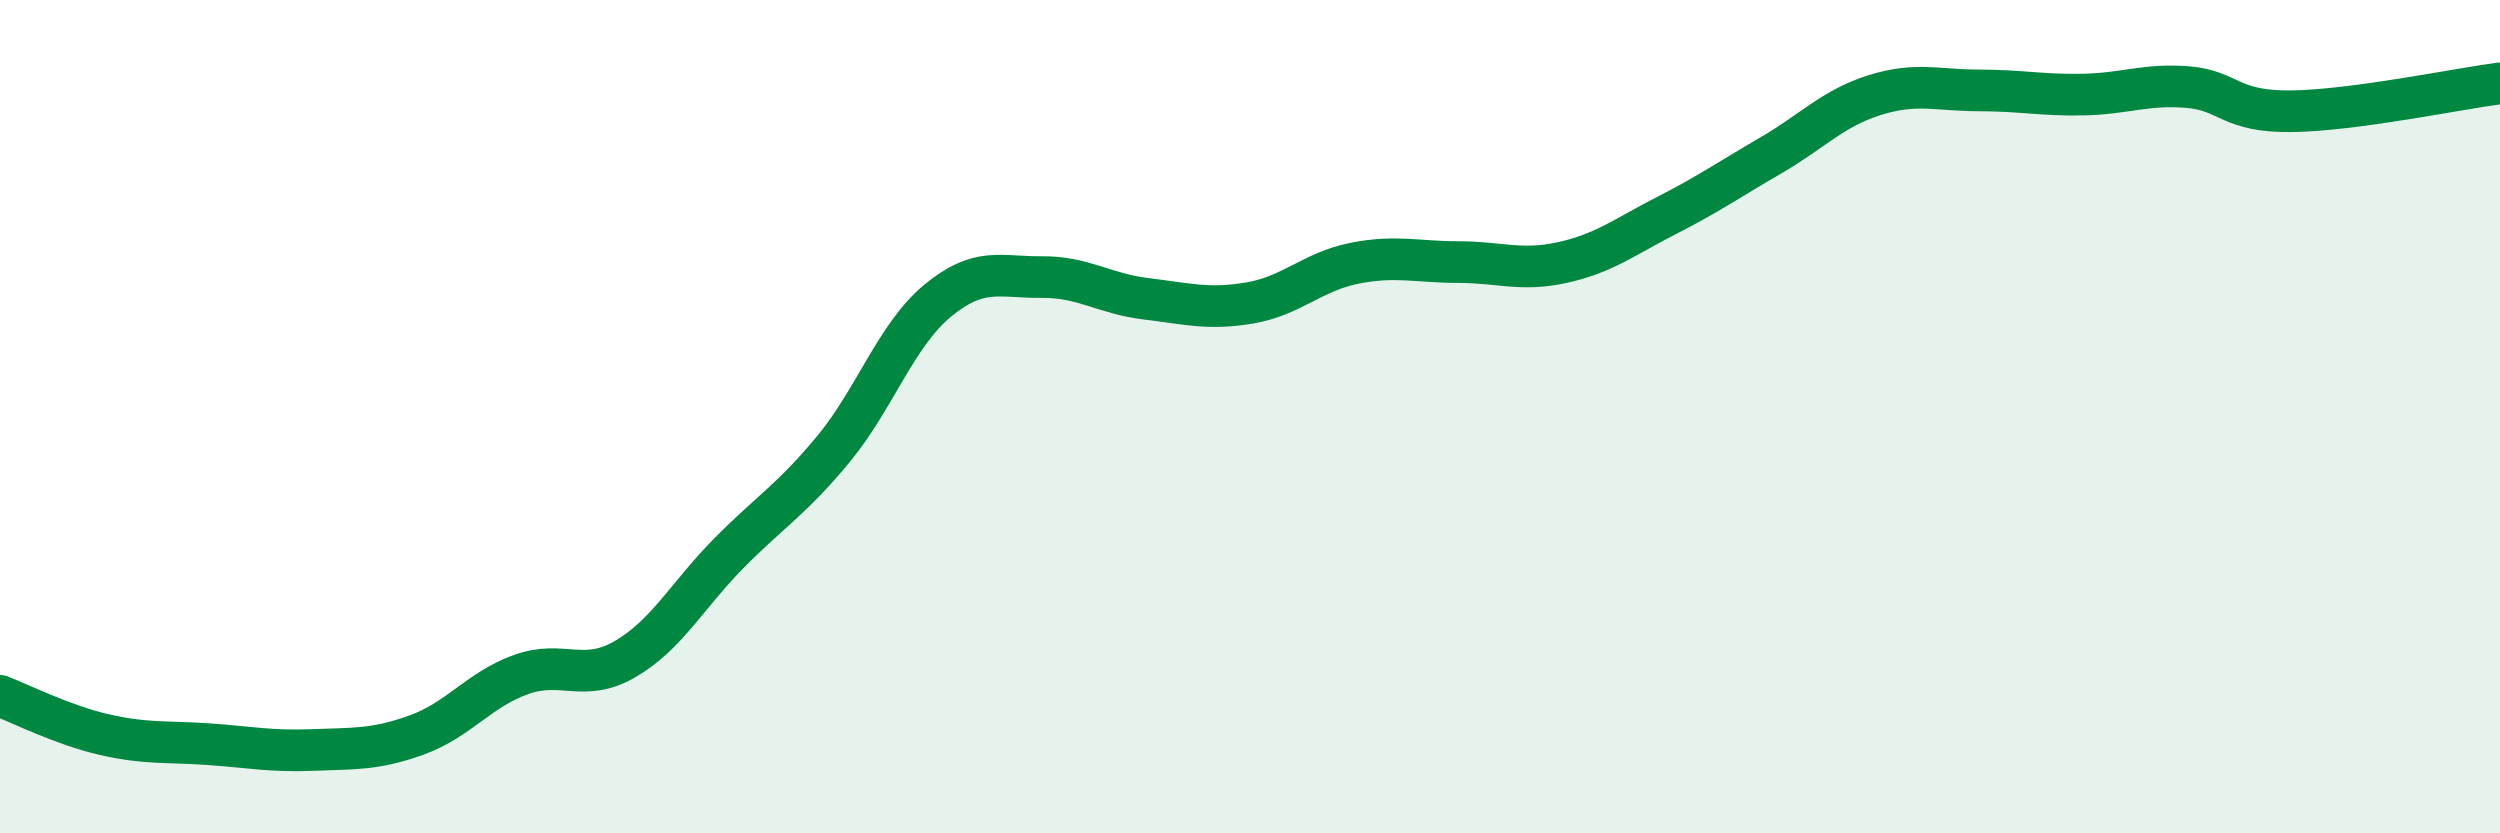
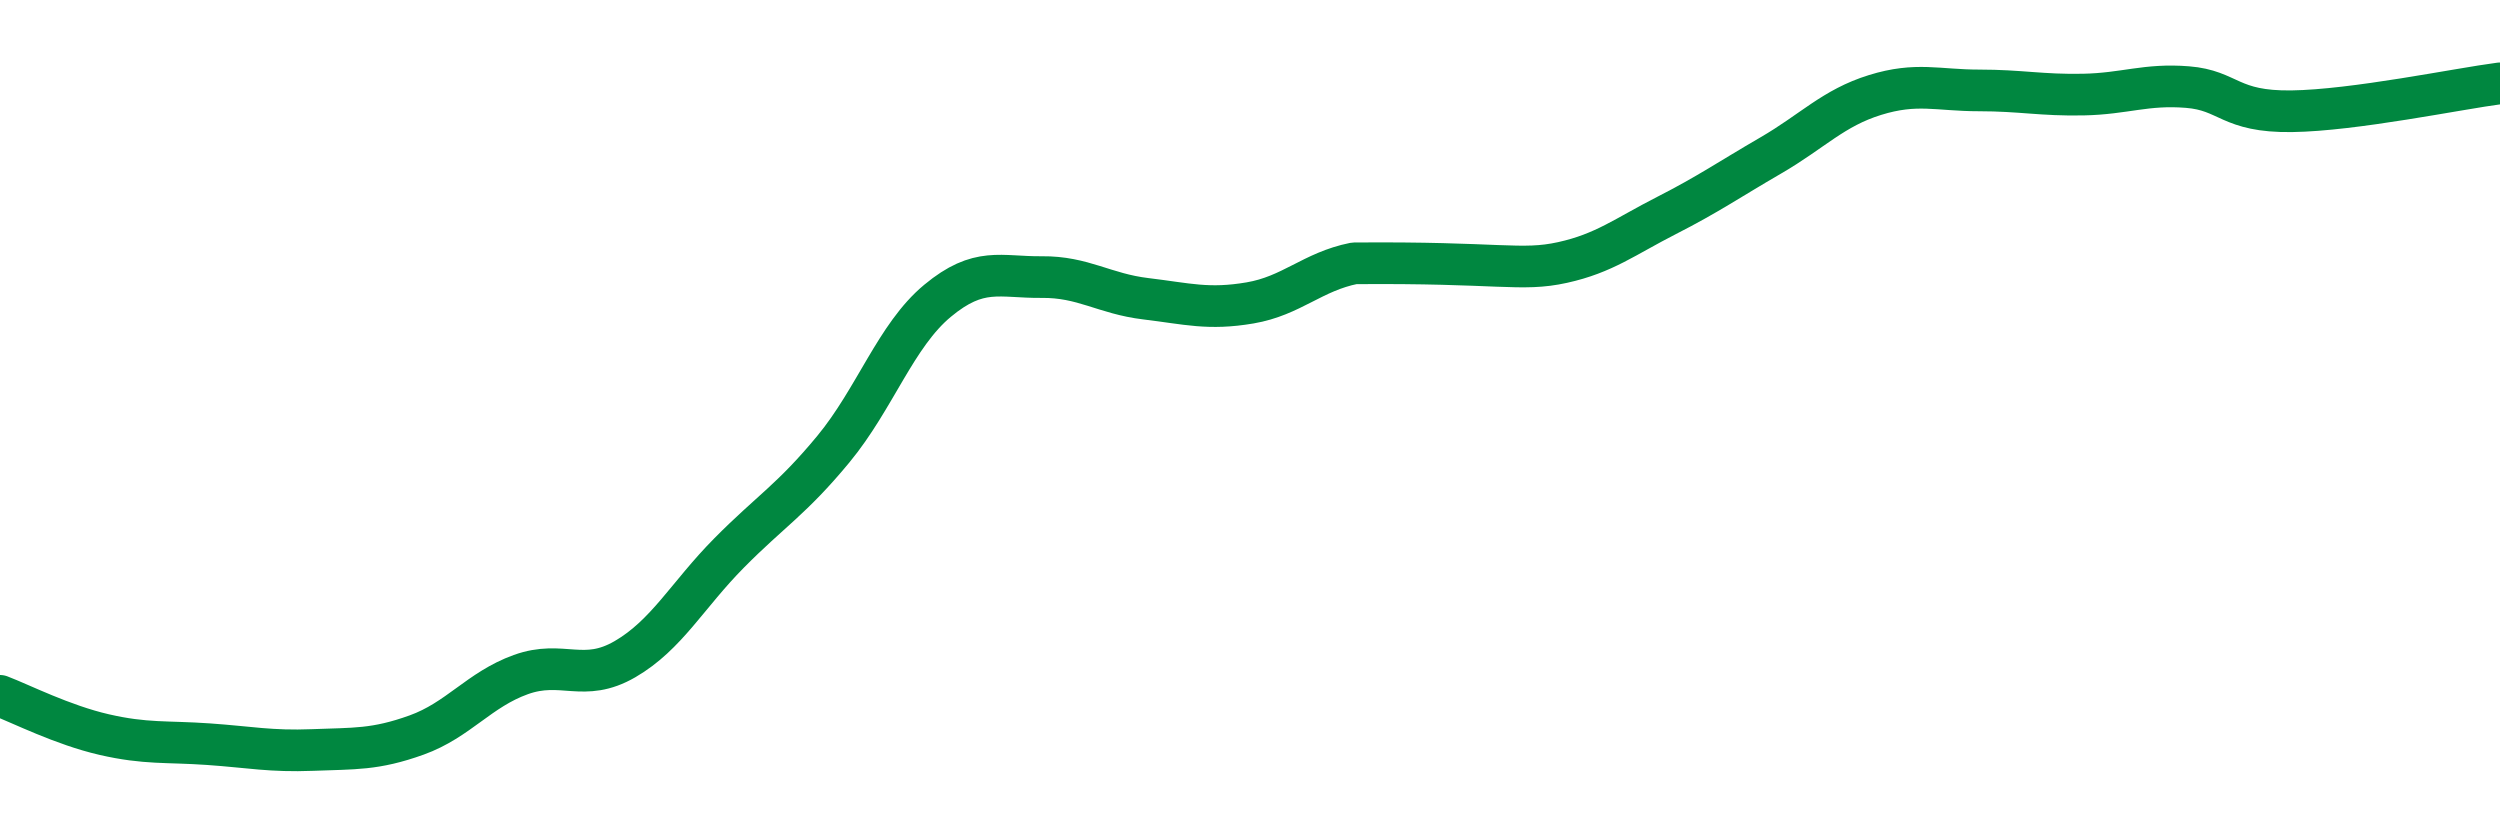
<svg xmlns="http://www.w3.org/2000/svg" width="60" height="20" viewBox="0 0 60 20">
-   <path d="M 0,16.7 C 0.5,16.89 1.5,17.4 2.5,17.63 C 3.5,17.86 4,17.79 5,17.86 C 6,17.93 6.5,18.04 7.5,18 C 8.5,17.96 9,18 10,17.64 C 11,17.28 11.5,16.55 12.5,16.19 C 13.5,15.83 14,16.4 15,15.82 C 16,15.24 16.5,14.28 17.5,13.27 C 18.5,12.26 19,11.99 20,10.78 C 21,9.57 21.5,8.05 22.5,7.22 C 23.5,6.39 24,6.66 25,6.65 C 26,6.64 26.5,7.05 27.5,7.17 C 28.5,7.29 29,7.44 30,7.27 C 31,7.1 31.5,6.52 32.5,6.32 C 33.5,6.12 34,6.29 35,6.29 C 36,6.29 36.5,6.52 37.5,6.3 C 38.5,6.08 39,5.68 40,5.17 C 41,4.66 41.5,4.31 42.5,3.73 C 43.5,3.15 44,2.59 45,2.28 C 46,1.97 46.5,2.17 47.5,2.17 C 48.5,2.17 49,2.29 50,2.27 C 51,2.25 51.5,2.01 52.5,2.09 C 53.5,2.17 53.5,2.69 55,2.67 C 56.5,2.65 59,2.13 60,2L60 20L0 20Z" fill="#008740" opacity="0.1" stroke-linecap="round" stroke-linejoin="round" />
-   <path d="M 0,16.7 C 0.5,16.89 1.5,17.4 2.5,17.63 C 3.5,17.86 4,17.79 5,17.86 C 6,17.93 6.5,18.04 7.5,18 C 8.5,17.96 9,18 10,17.64 C 11,17.28 11.5,16.55 12.5,16.19 C 13.5,15.83 14,16.4 15,15.82 C 16,15.24 16.5,14.28 17.5,13.27 C 18.5,12.26 19,11.99 20,10.78 C 21,9.57 21.5,8.05 22.5,7.22 C 23.5,6.39 24,6.66 25,6.65 C 26,6.64 26.5,7.05 27.5,7.17 C 28.5,7.29 29,7.44 30,7.27 C 31,7.1 31.5,6.52 32.5,6.32 C 33.5,6.12 34,6.29 35,6.29 C 36,6.29 36.5,6.52 37.5,6.3 C 38.5,6.08 39,5.68 40,5.17 C 41,4.66 41.5,4.31 42.5,3.73 C 43.5,3.15 44,2.59 45,2.28 C 46,1.97 46.5,2.17 47.5,2.17 C 48.5,2.17 49,2.29 50,2.27 C 51,2.25 51.5,2.01 52.5,2.09 C 53.5,2.17 53.5,2.69 55,2.67 C 56.5,2.65 59,2.13 60,2" stroke="#008740" stroke-width="1" fill="none" stroke-linecap="round" stroke-linejoin="round" />
+   <path d="M 0,16.7 C 0.5,16.89 1.5,17.4 2.5,17.63 C 3.5,17.86 4,17.79 5,17.86 C 6,17.93 6.5,18.04 7.5,18 C 8.5,17.96 9,18 10,17.64 C 11,17.28 11.5,16.55 12.5,16.19 C 13.5,15.83 14,16.4 15,15.82 C 16,15.24 16.5,14.28 17.5,13.27 C 18.5,12.26 19,11.99 20,10.78 C 21,9.57 21.5,8.05 22.5,7.22 C 23.5,6.39 24,6.66 25,6.65 C 26,6.64 26.5,7.05 27.5,7.17 C 28.5,7.29 29,7.44 30,7.27 C 31,7.1 31.5,6.52 32.5,6.32 C 36,6.29 36.5,6.52 37.5,6.3 C 38.5,6.08 39,5.68 40,5.17 C 41,4.66 41.5,4.31 42.5,3.73 C 43.5,3.15 44,2.59 45,2.28 C 46,1.97 46.5,2.17 47.5,2.17 C 48.5,2.17 49,2.29 50,2.27 C 51,2.25 51.5,2.01 52.5,2.09 C 53.5,2.17 53.5,2.69 55,2.67 C 56.5,2.65 59,2.13 60,2" stroke="#008740" stroke-width="1" fill="none" stroke-linecap="round" stroke-linejoin="round" />
</svg>